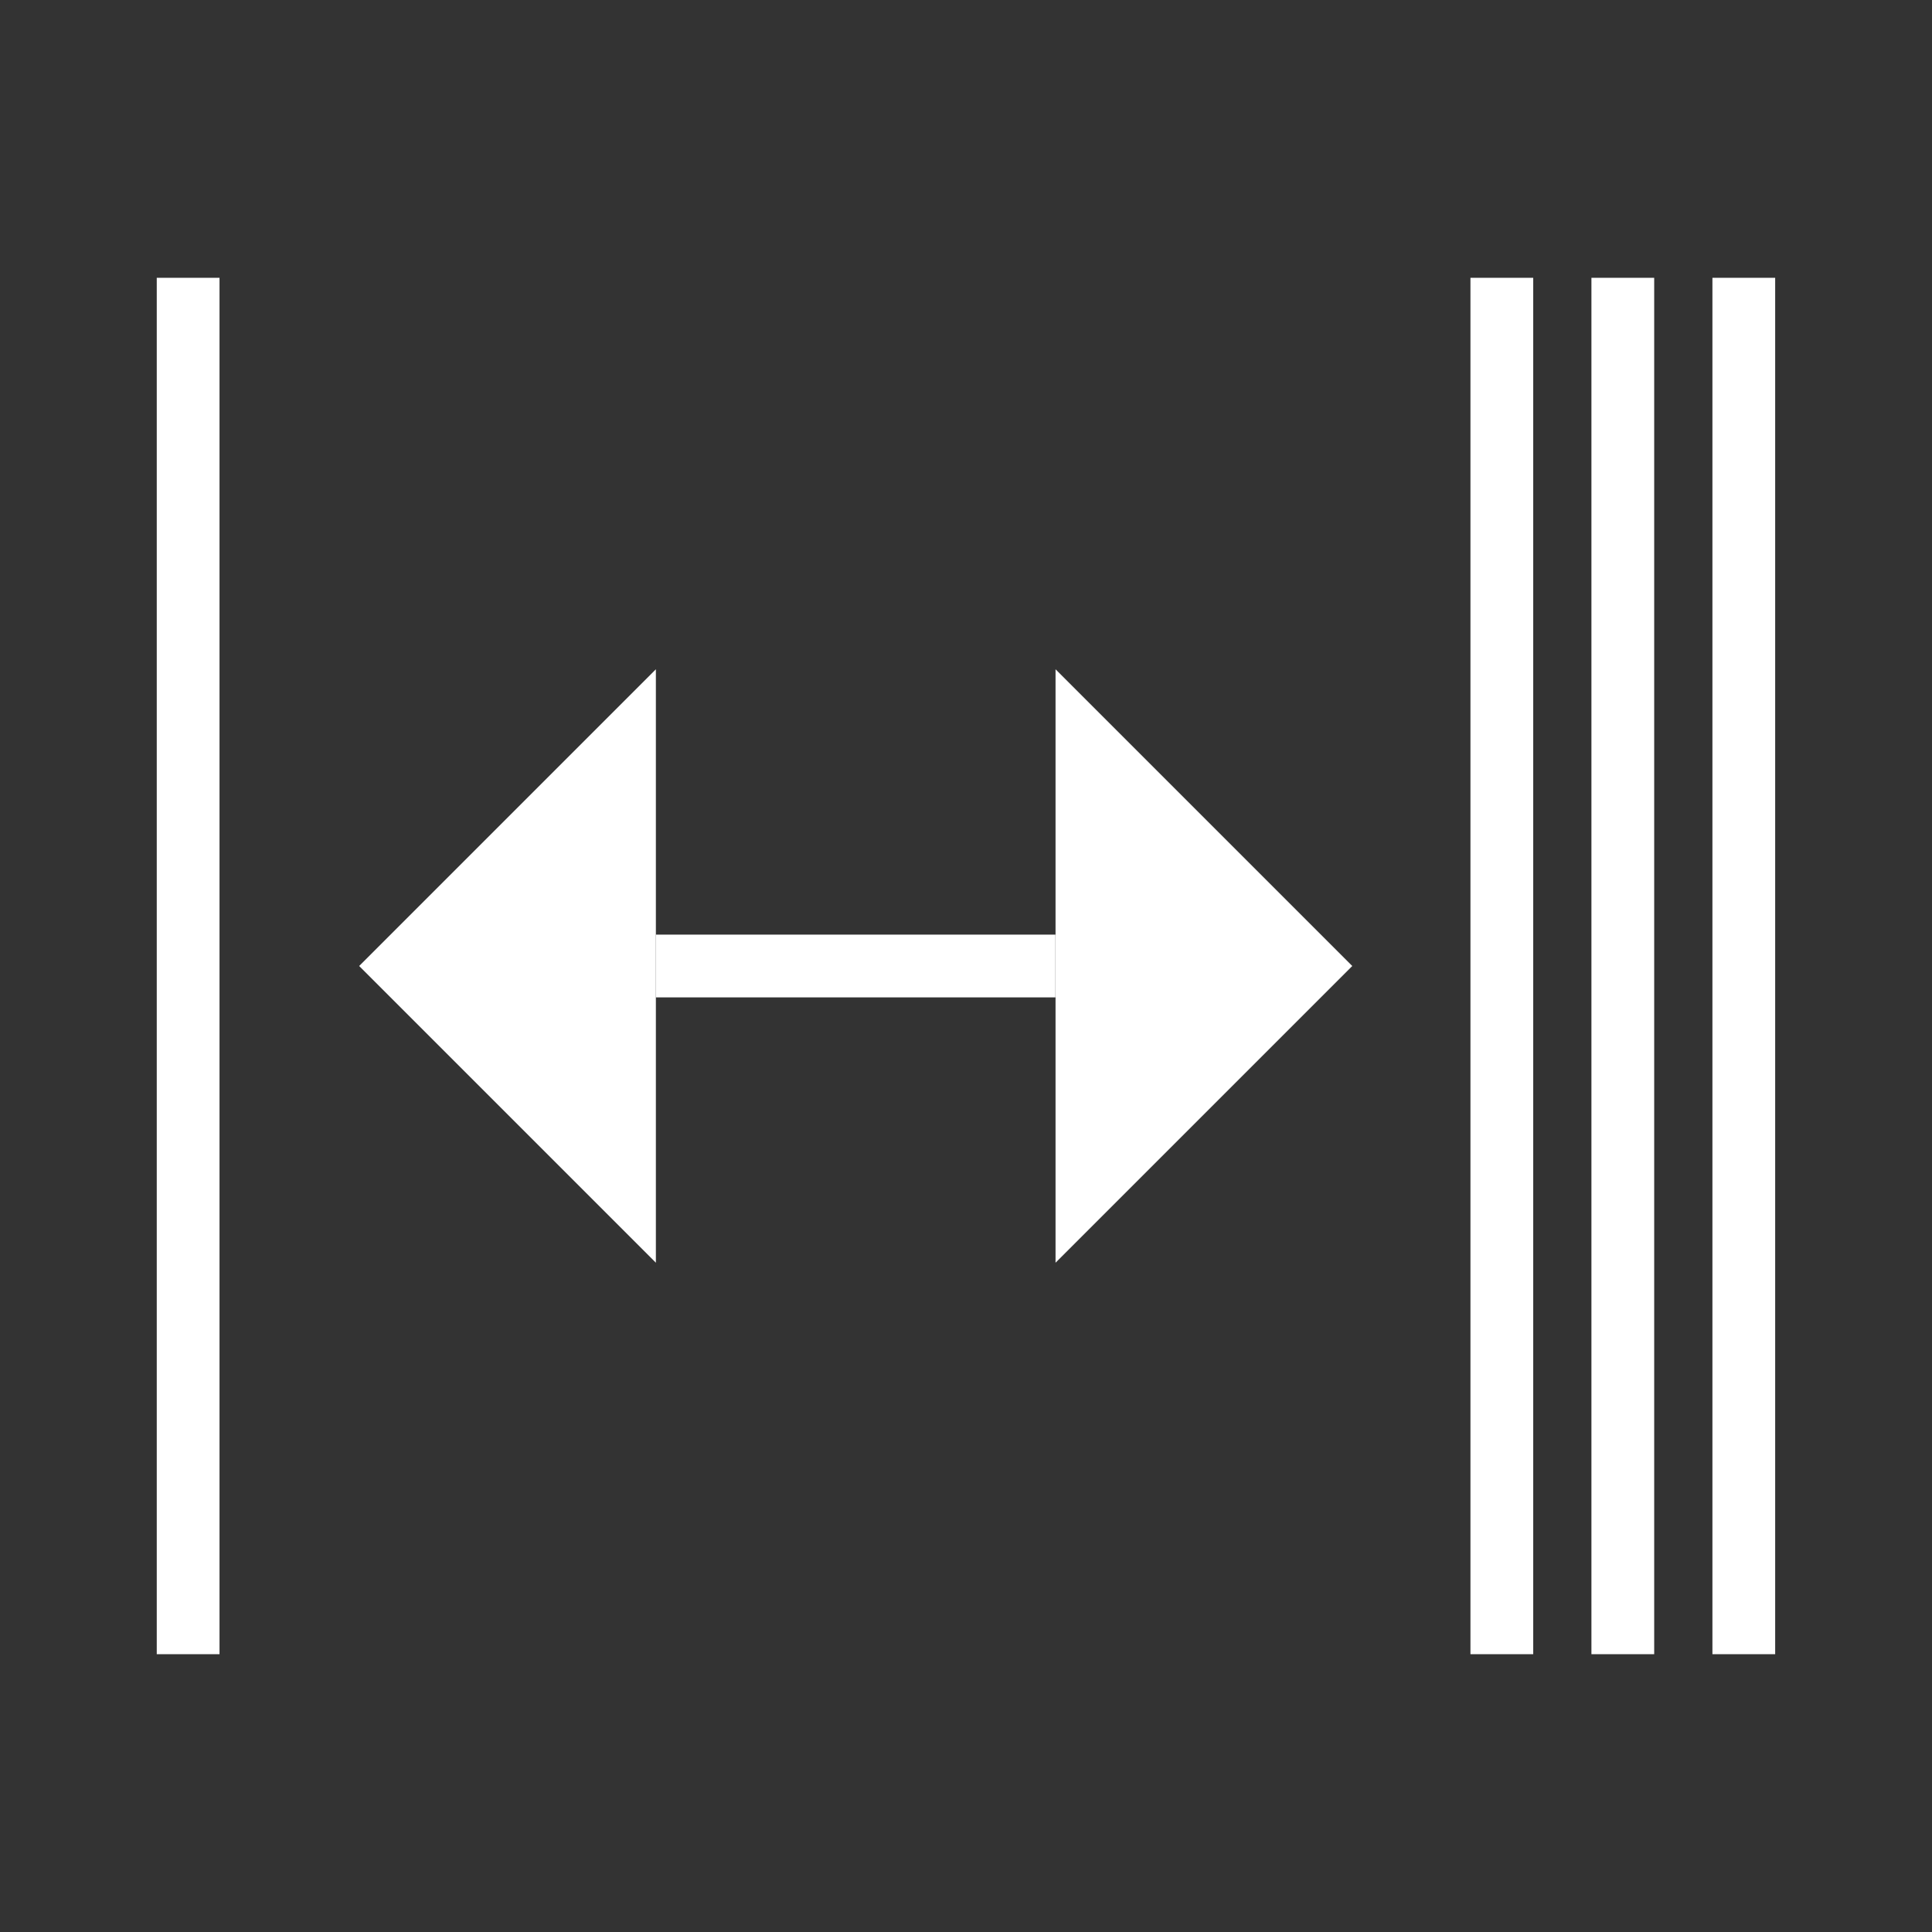
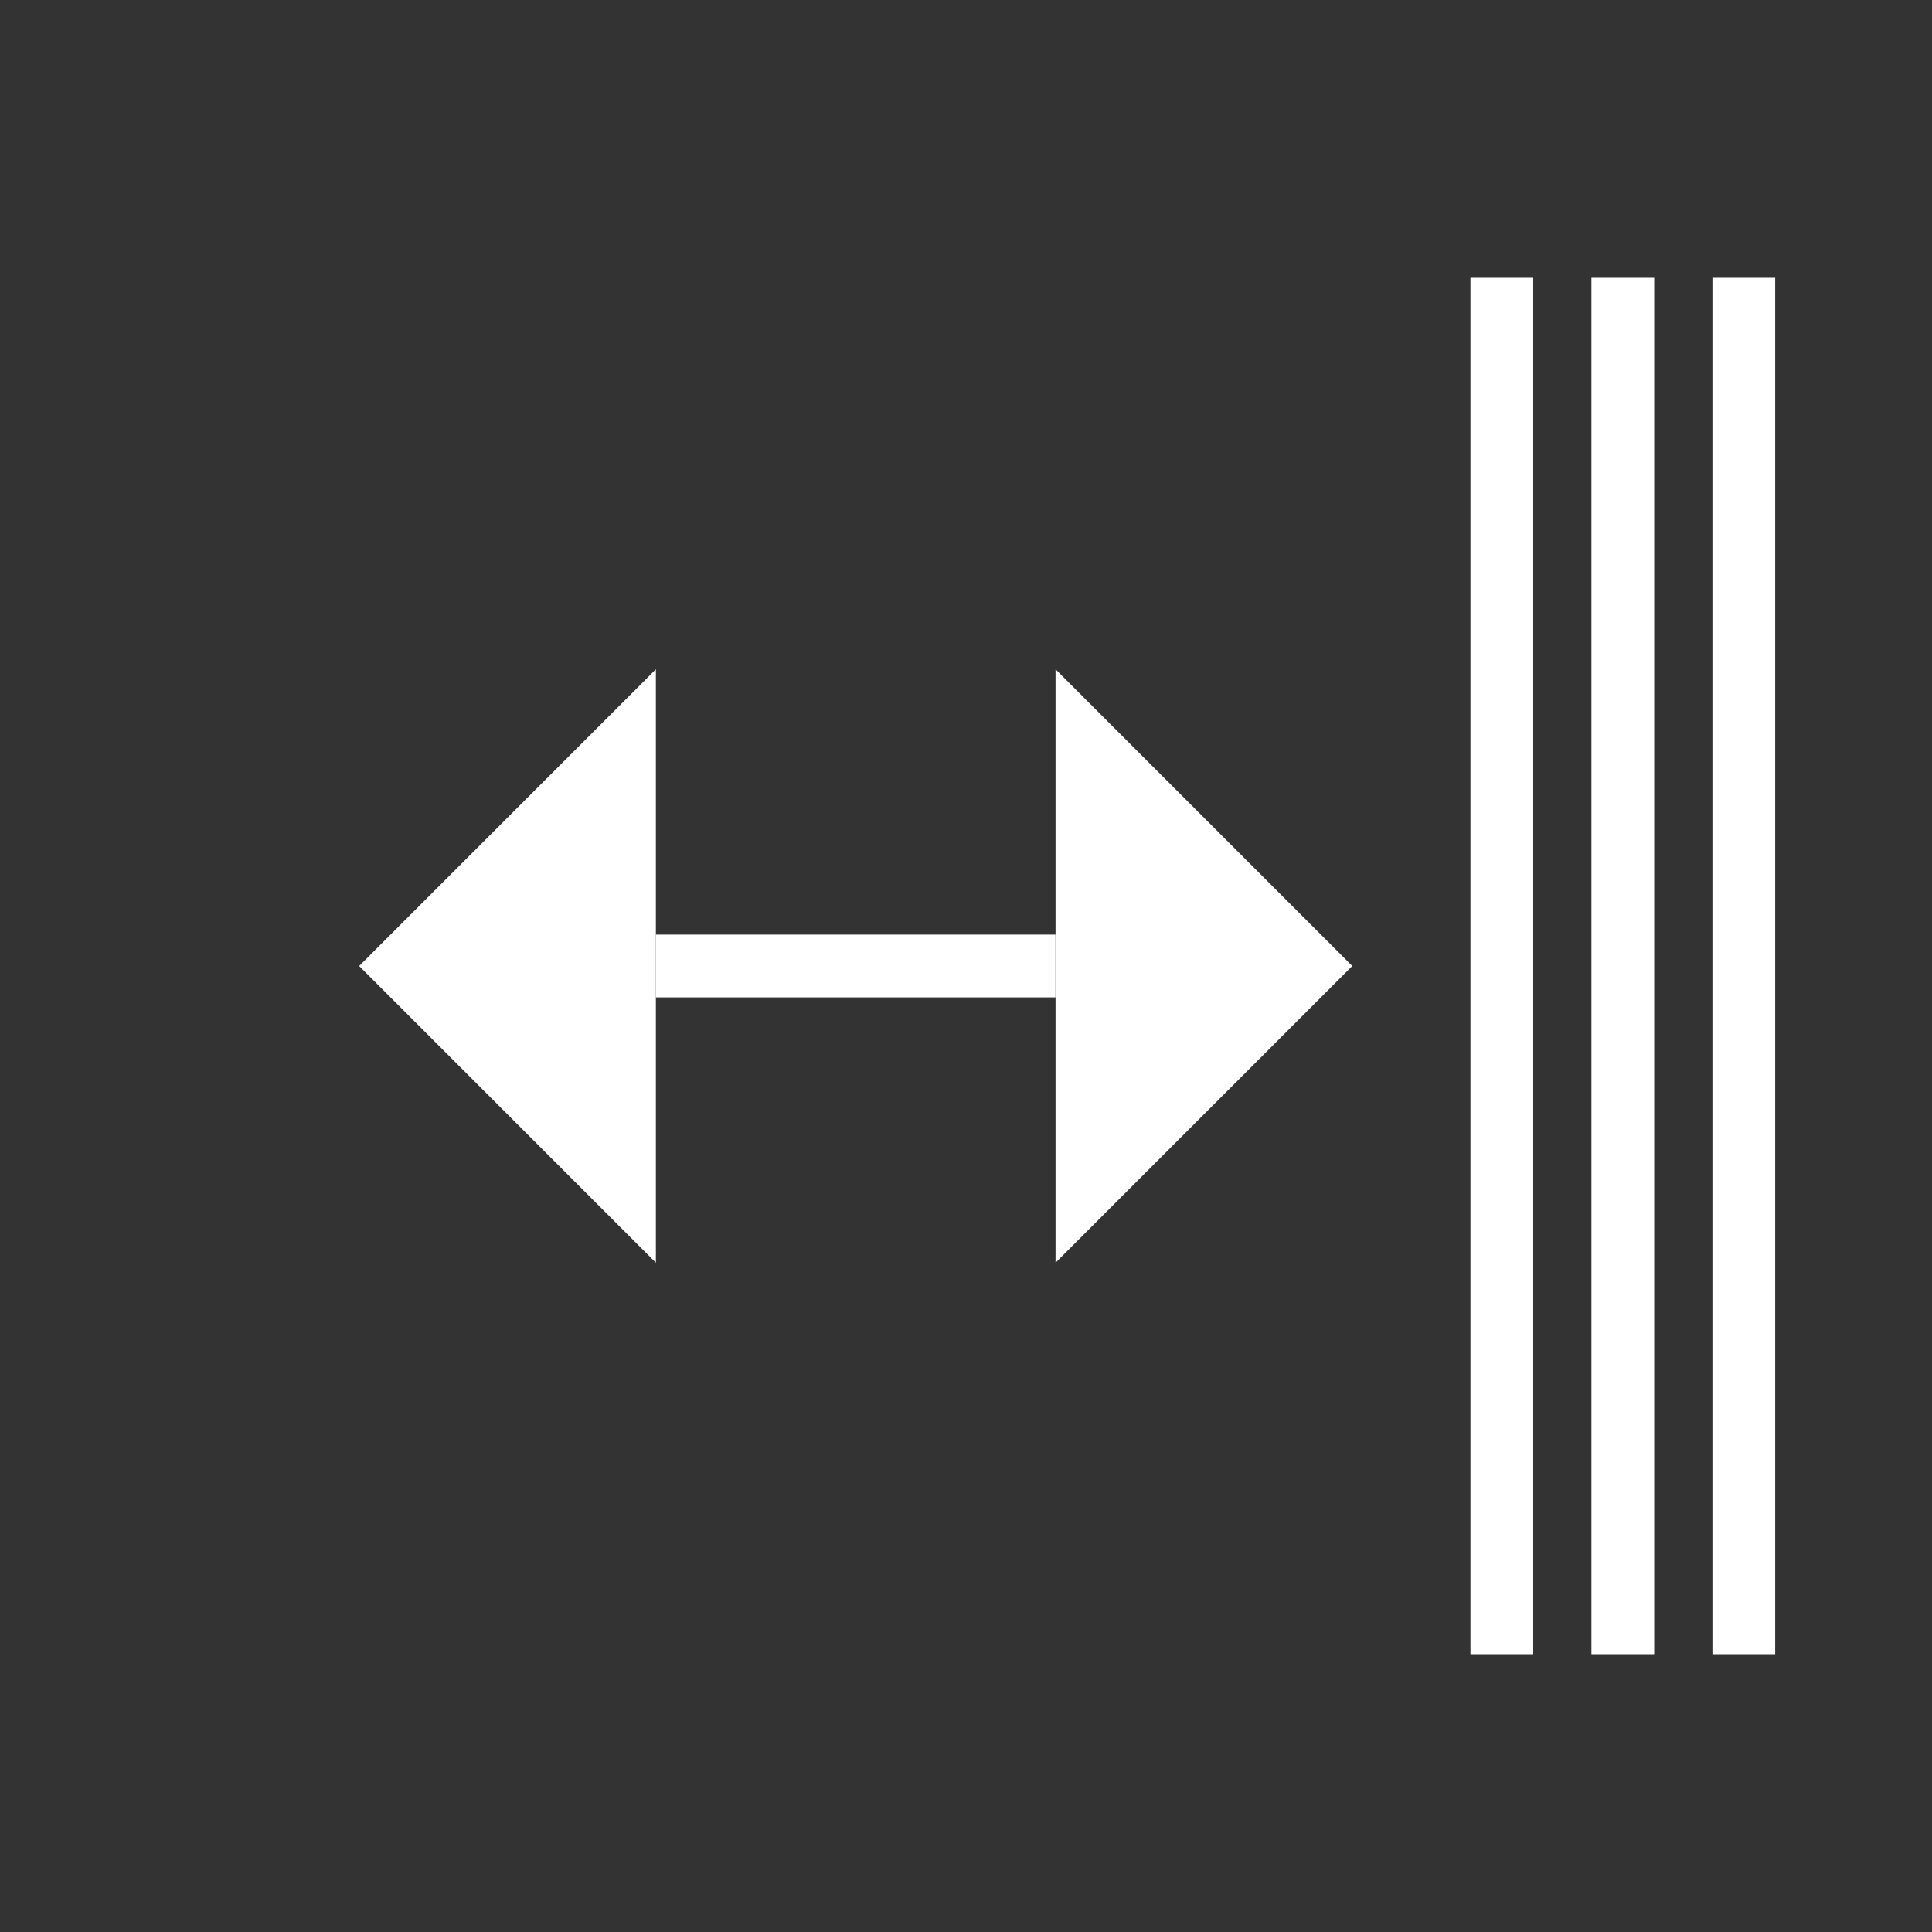
<svg xmlns="http://www.w3.org/2000/svg" id="Layer_1" width="290" height="290" viewBox="0 0 290 290">
  <rect x="0" y="0" width="290" height="290" fill="#333333" stroke="none" />
  <defs>
    <style>
      .cls-1, .cls-2 {
        fill: #fff;
      }

      .cls-2 {
        fill-rule: evenodd;
      }
    </style>
  </defs>
  <g>
    <rect class="cls-1" x="257.04" y="41.7" width="9.42" height="206.6" />
-     <rect class="cls-1" x="23.53" y="41.7" width="9.42" height="206.6" />
    <rect class="cls-1" x="220.72" y="41.7" width="9.42" height="206.6" />
    <rect class="cls-1" x="238.88" y="41.7" width="9.42" height="206.6" />
  </g>
  <g>
    <rect class="cls-1" x="123.73" y="115.01" width="9.42" height="59.98" transform="translate(273.44 16.56) rotate(90)" />
    <polygon class="cls-2" points="158.44 100.46 202.98 145 158.44 189.54 158.44 100.46" />
    <polygon class="cls-2" points="98.45 189.54 53.91 145 98.45 100.46 98.45 189.54" />
  </g>
</svg>